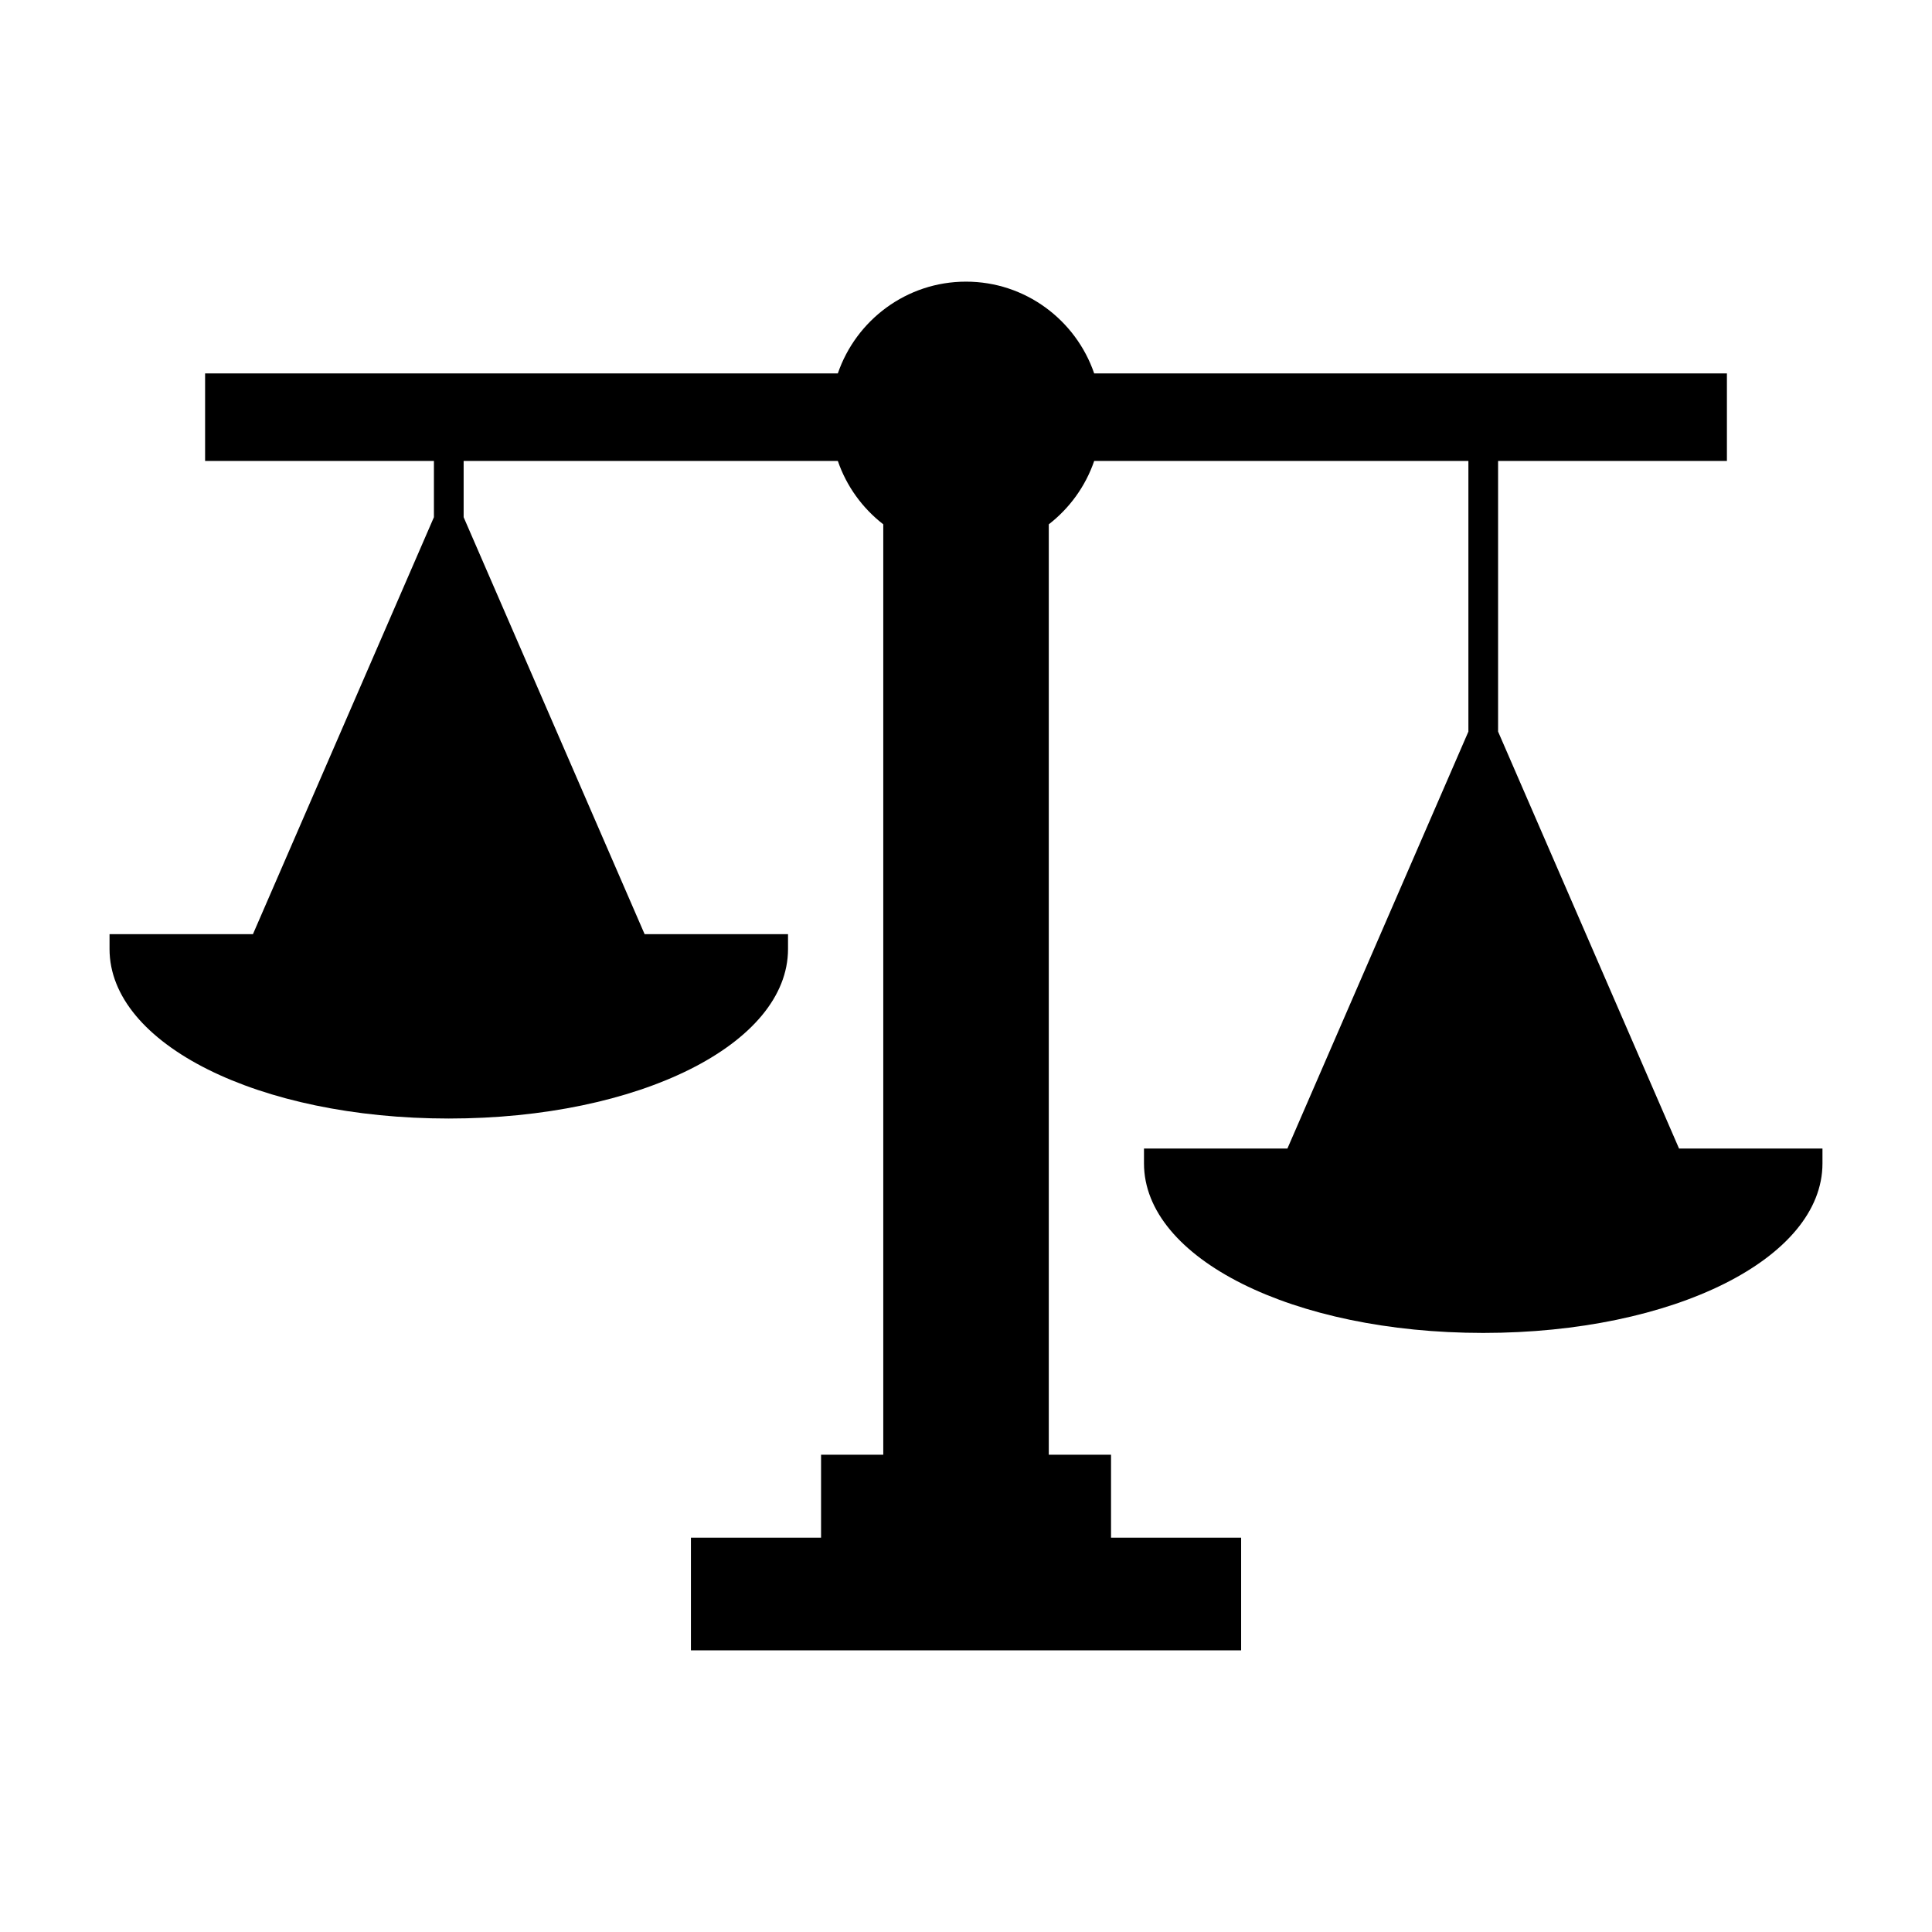
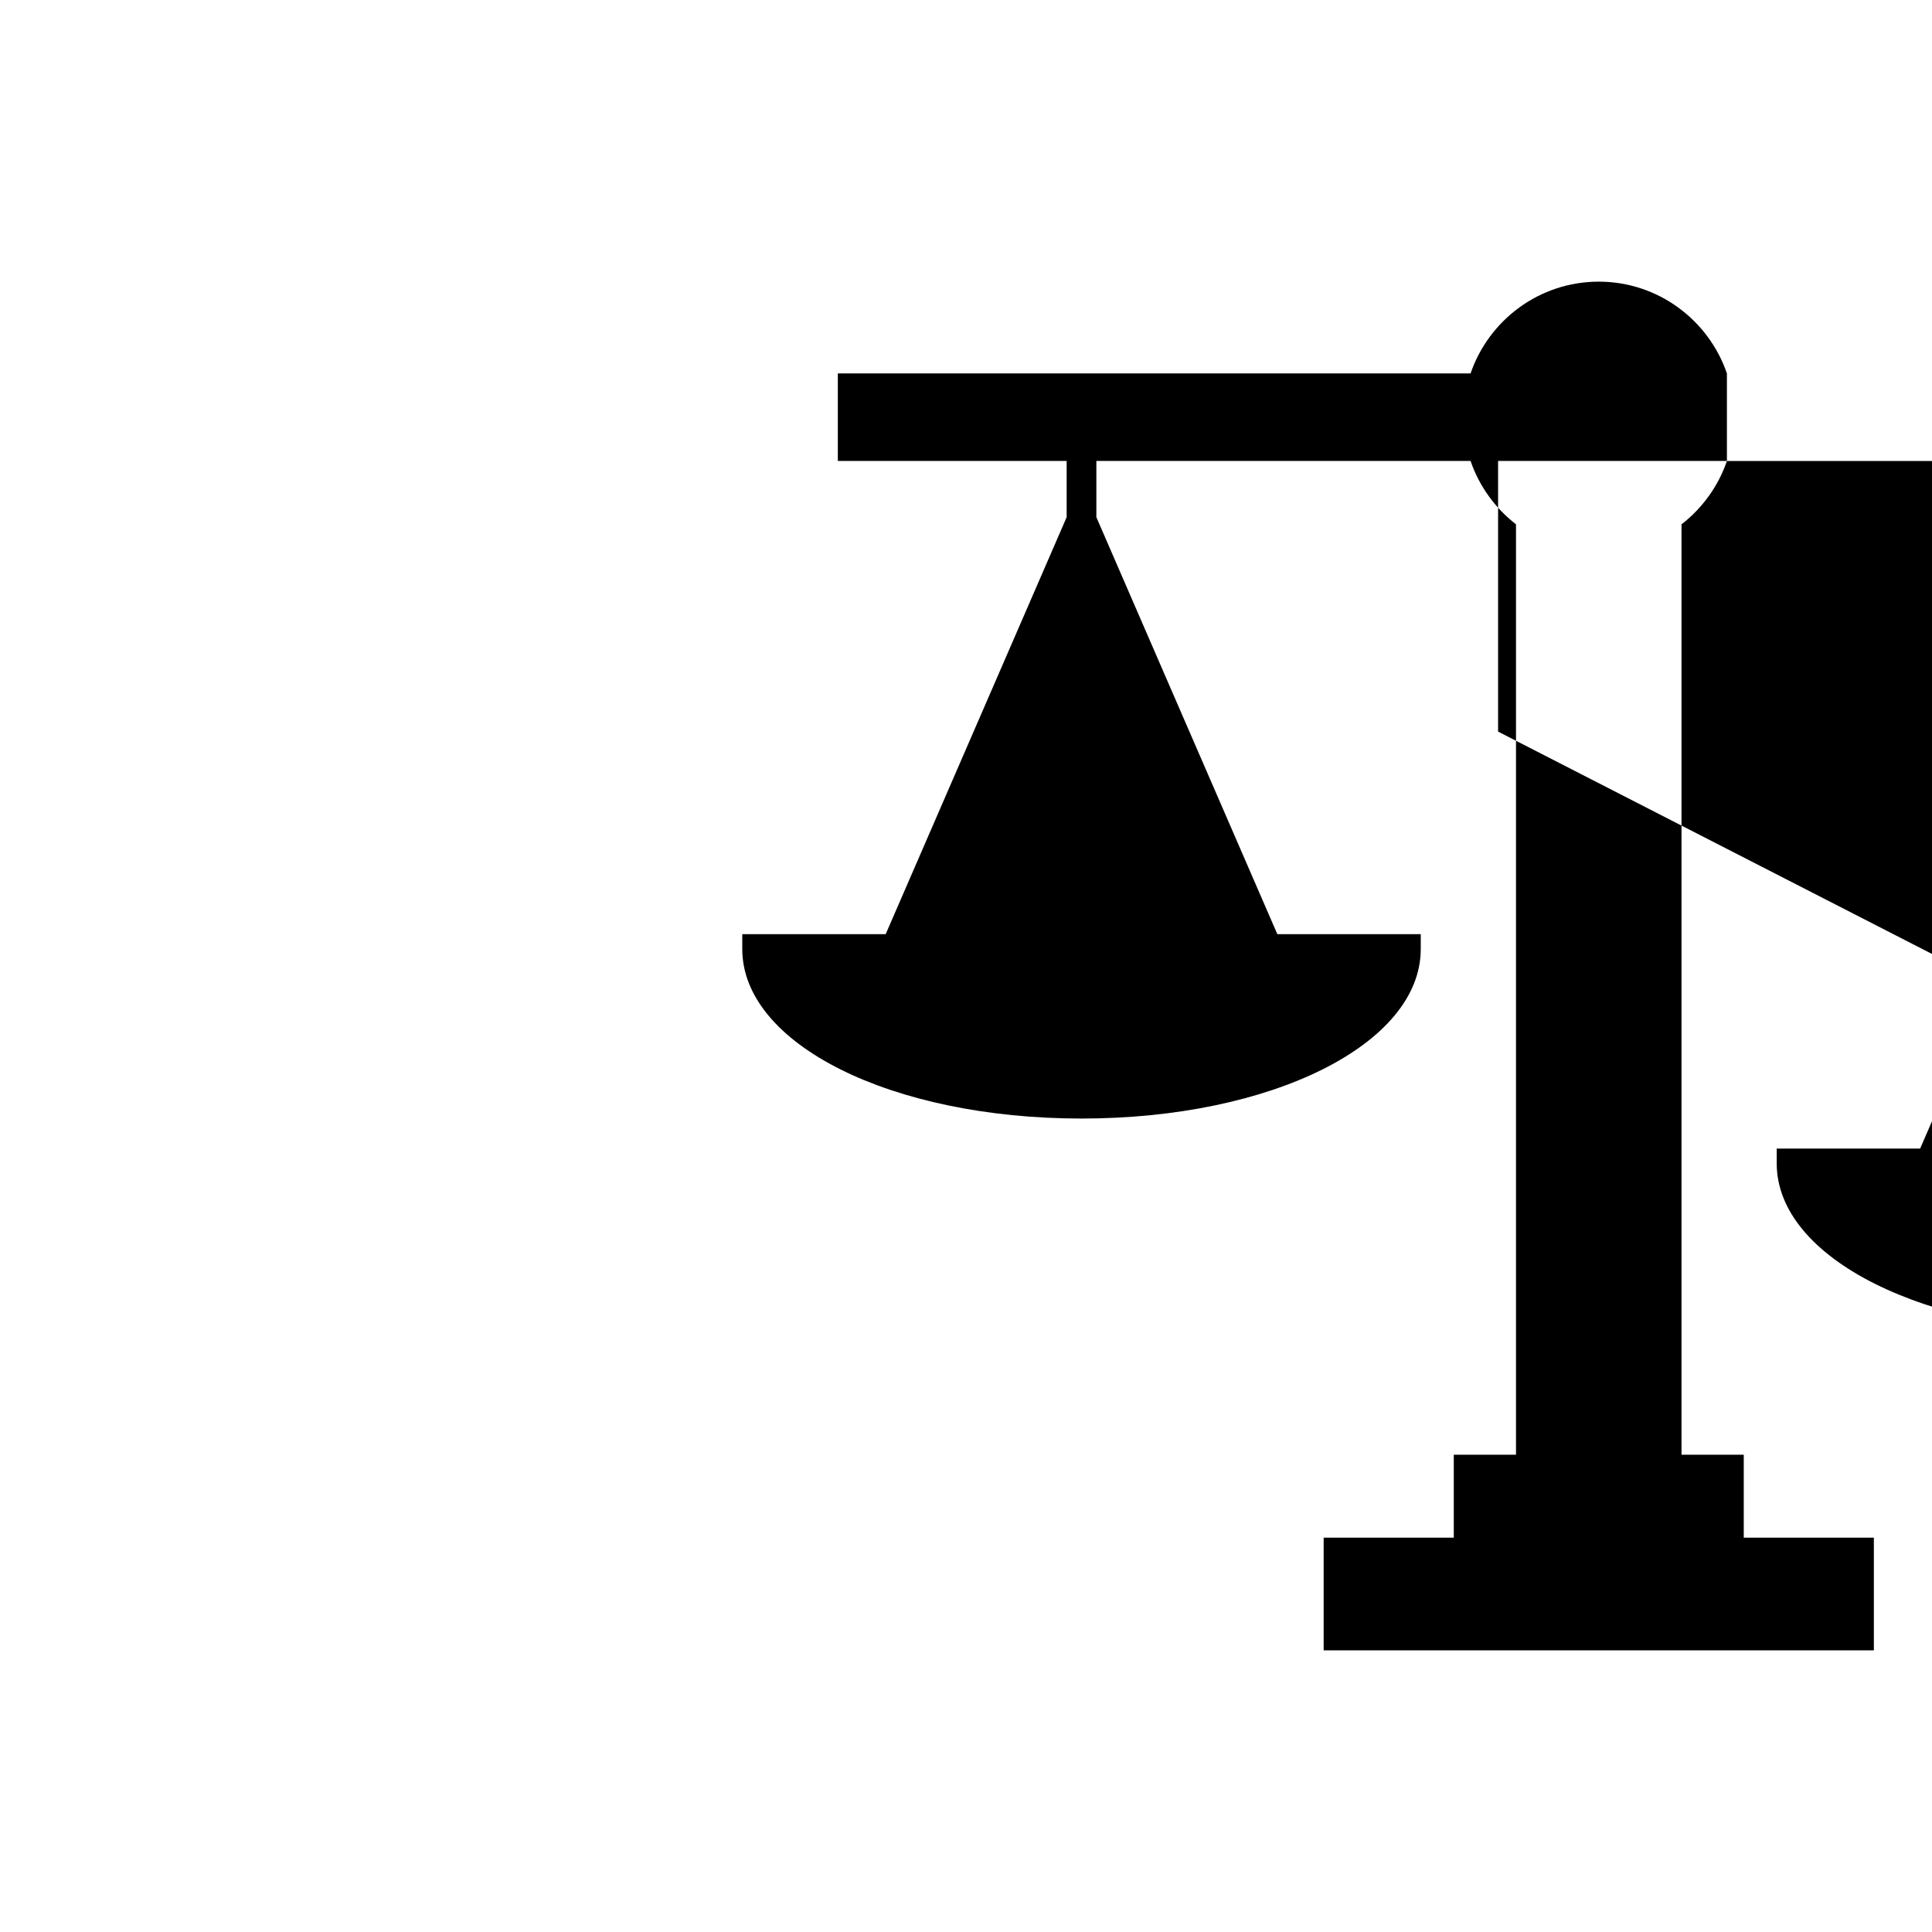
<svg xmlns="http://www.w3.org/2000/svg" fill="#000000" width="800px" height="800px" version="1.1" viewBox="144 144 512 512">
-   <path d="m541.01 337.88v-71.719h60.641v-23.195l-167.68-0.004c-4.84-14.129-18.223-24.324-33.969-24.324-15.75 0-29.125 10.195-33.969 24.324h-167.68v23.195h60.641v14.906l-47.961 110.5h-38.004v3.938c0 25.191 39.492 44.922 89.902 44.922 50.414 0 89.902-19.734 89.902-44.922v-3.938h-38.004l-47.961-110.5v-14.906h99.168c2.297 6.719 6.535 12.527 12.039 16.793v246.56h-16.488v21.988h-34.484v29.859h145.81v-29.859h-34.48v-21.988h-16.496v-246.56c5.504-4.262 9.73-10.07 12.035-16.789h99.168v71.719l-47.965 110.5h-38.008v3.938c0 25.191 39.492 44.922 89.902 44.922 50.414 0 89.902-19.734 89.902-44.922v-3.938h-38.008z" />
+   <path d="m541.01 337.88v-71.719h60.641v-23.195c-4.84-14.129-18.223-24.324-33.969-24.324-15.75 0-29.125 10.195-33.969 24.324h-167.68v23.195h60.641v14.906l-47.961 110.5h-38.004v3.938c0 25.191 39.492 44.922 89.902 44.922 50.414 0 89.902-19.734 89.902-44.922v-3.938h-38.004l-47.961-110.5v-14.906h99.168c2.297 6.719 6.535 12.527 12.039 16.793v246.56h-16.488v21.988h-34.484v29.859h145.81v-29.859h-34.48v-21.988h-16.496v-246.56c5.504-4.262 9.73-10.07 12.035-16.789h99.168v71.719l-47.965 110.5h-38.008v3.938c0 25.191 39.492 44.922 89.902 44.922 50.414 0 89.902-19.734 89.902-44.922v-3.938h-38.008z" />
</svg>